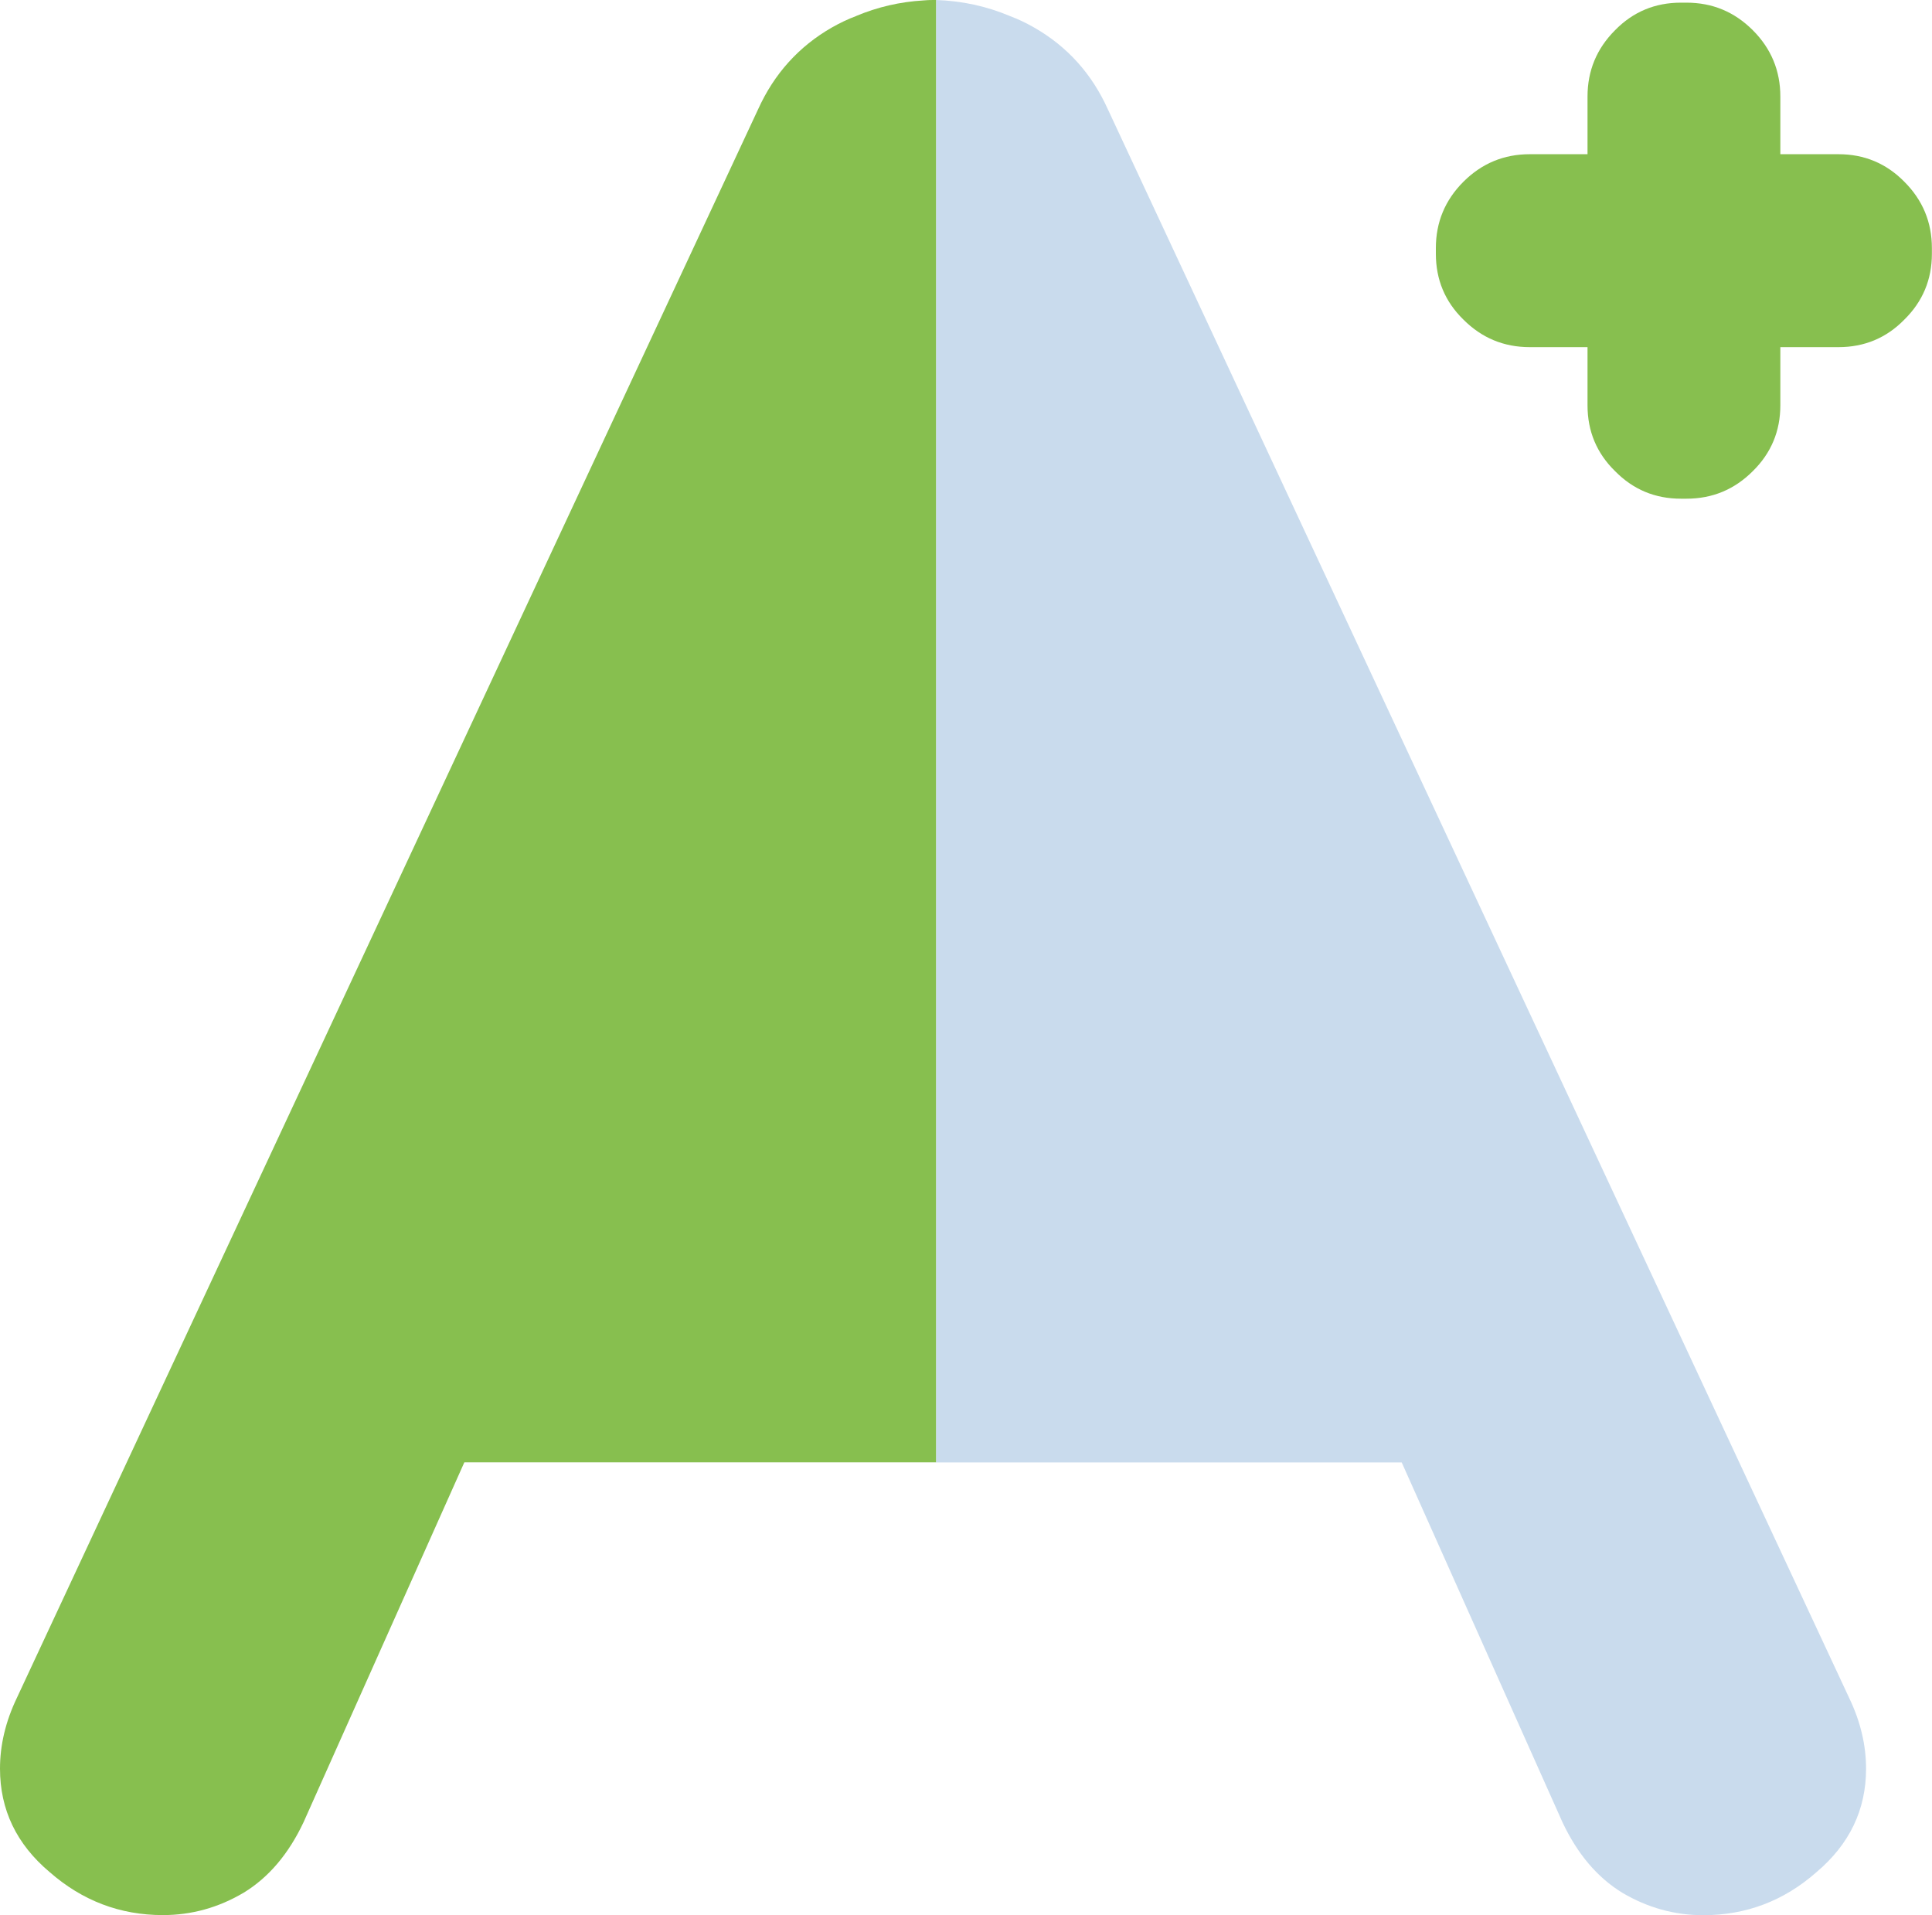
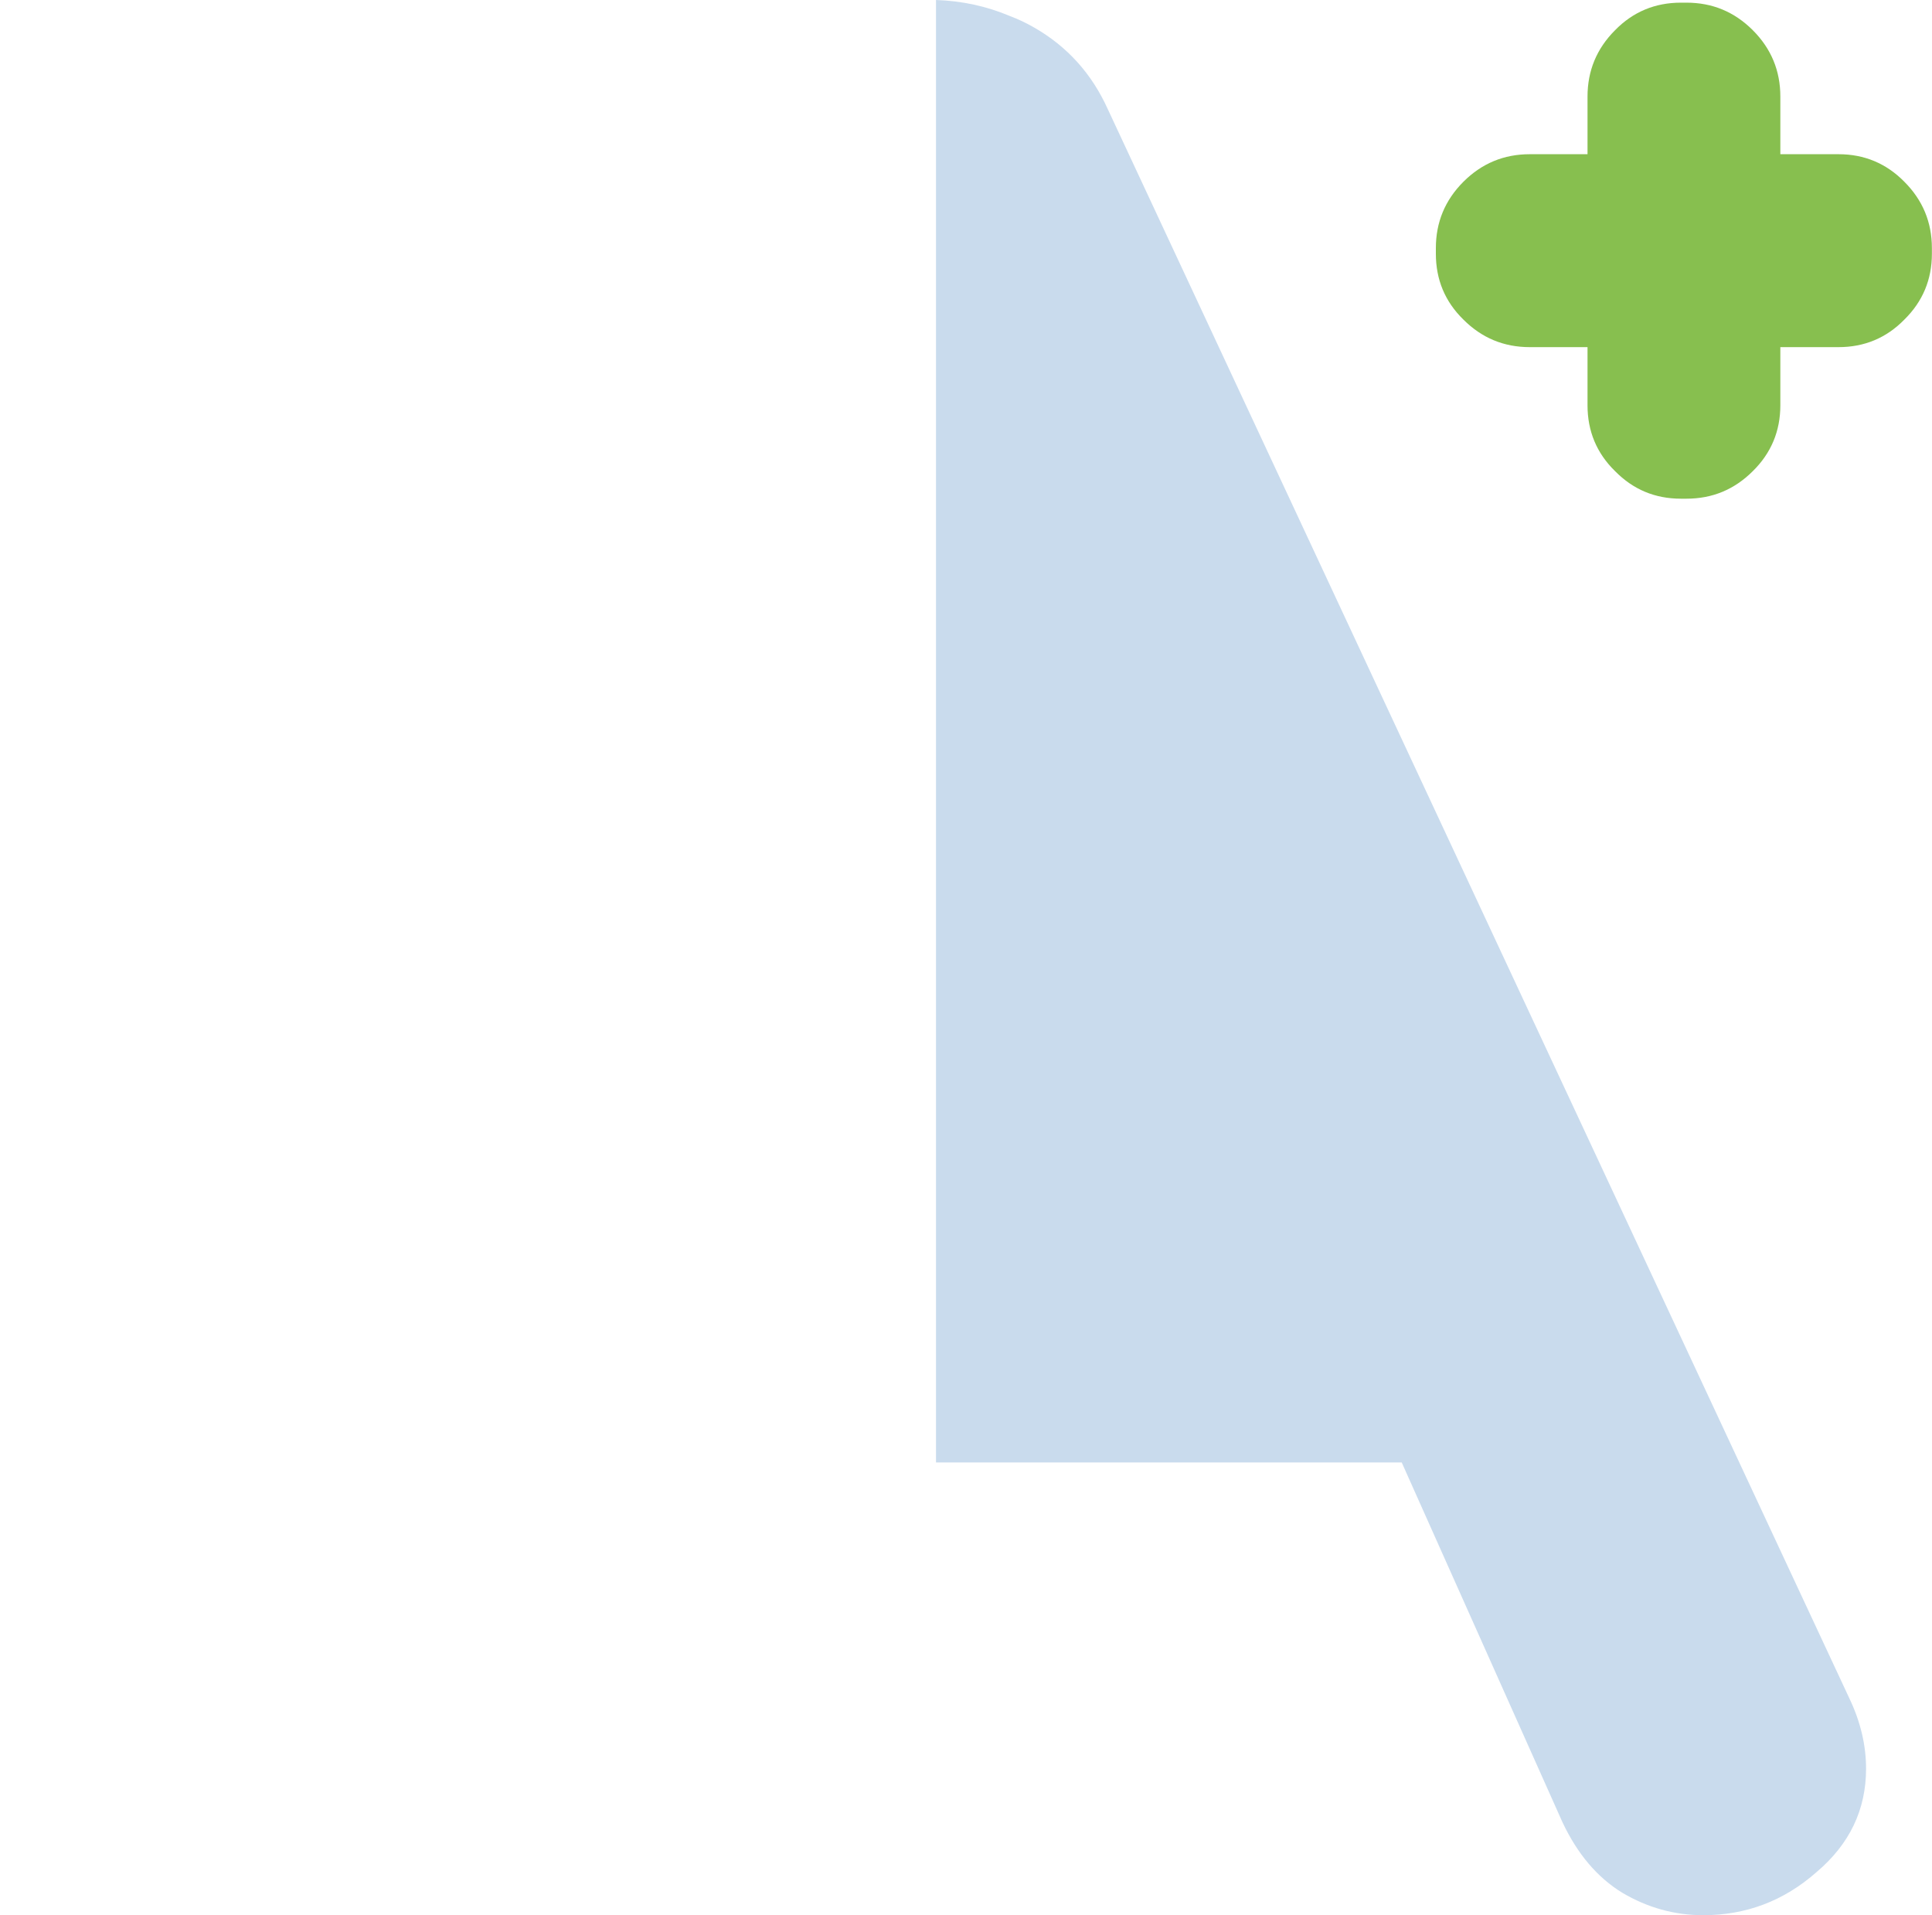
<svg xmlns="http://www.w3.org/2000/svg" id="Layer_2" data-name="Layer 2" viewBox="0 0 181.66 180.07">
  <defs>
    <style>      .cls-1 {        fill: #87bf4f;      }      .cls-1, .cls-2 {        stroke-width: 0px;      }      .cls-2 {        fill: #c9dbed;      }    </style>
  </defs>
  <g id="Layer_1-2" data-name="Layer 1">
    <g>
      <path class="cls-2" d="M94.94,1.5c-2.19-.92-4.5-1.42-6.93-1.5v137.51h43.79l15.11,33.82c1.41,3,3.29,5.21,5.63,6.64,2.38,1.41,4.92,2.11,7.61,2.11,4.02,0,7.58-1.34,10.65-4.05,3.1-2.62,4.66-5.86,4.66-9.72,0-2.21-.52-4.43-1.58-6.64L104.17,10.28c-1.51-3.35-3.82-5.91-6.93-7.69-.75-.43-1.52-.8-2.31-1.09" />
-       <path class="cls-1" d="M80.52,1.5c-.78.29-1.55.66-2.31,1.09-3.1,1.78-5.42,4.35-6.93,7.69L1.58,159.66c-1.06,2.22-1.58,4.43-1.58,6.64,0,3.86,1.55,7.1,4.66,9.72,3.08,2.7,6.63,4.05,10.65,4.05,2.7,0,5.23-.7,7.61-2.11,2.34-1.43,4.22-3.64,5.63-6.64l15.11-33.82h44.35V0h-.28c-.3,0-.6.01-.9.04-2.21.13-4.32.62-6.32,1.46" />
      <path class="cls-1" d="M164.81,2.84c-1.73-1.73-3.8-2.59-6.24-2.59h-.52c-2.43,0-4.5.86-6.19,2.59-1.73,1.73-2.59,3.81-2.59,6.24v5.42h-5.43c-2.43,0-4.51.86-6.24,2.59-1.73,1.73-2.59,3.81-2.59,6.24v.53c0,2.43.86,4.5,2.59,6.19,1.73,1.73,3.8,2.59,6.24,2.59h5.43v5.47c0,2.43.86,4.5,2.59,6.19,1.7,1.73,3.76,2.59,6.19,2.59h.52c2.44,0,4.51-.86,6.24-2.59,1.73-1.7,2.59-3.77,2.59-6.19v-5.47h5.47c2.43,0,4.5-.86,6.19-2.59,1.73-1.7,2.59-3.77,2.59-6.19v-.53c0-2.43-.86-4.51-2.59-6.24-1.7-1.73-3.77-2.59-6.19-2.59h-5.47v-5.42c0-2.43-.86-4.51-2.59-6.24" />
    </g>
  </g>
</svg>